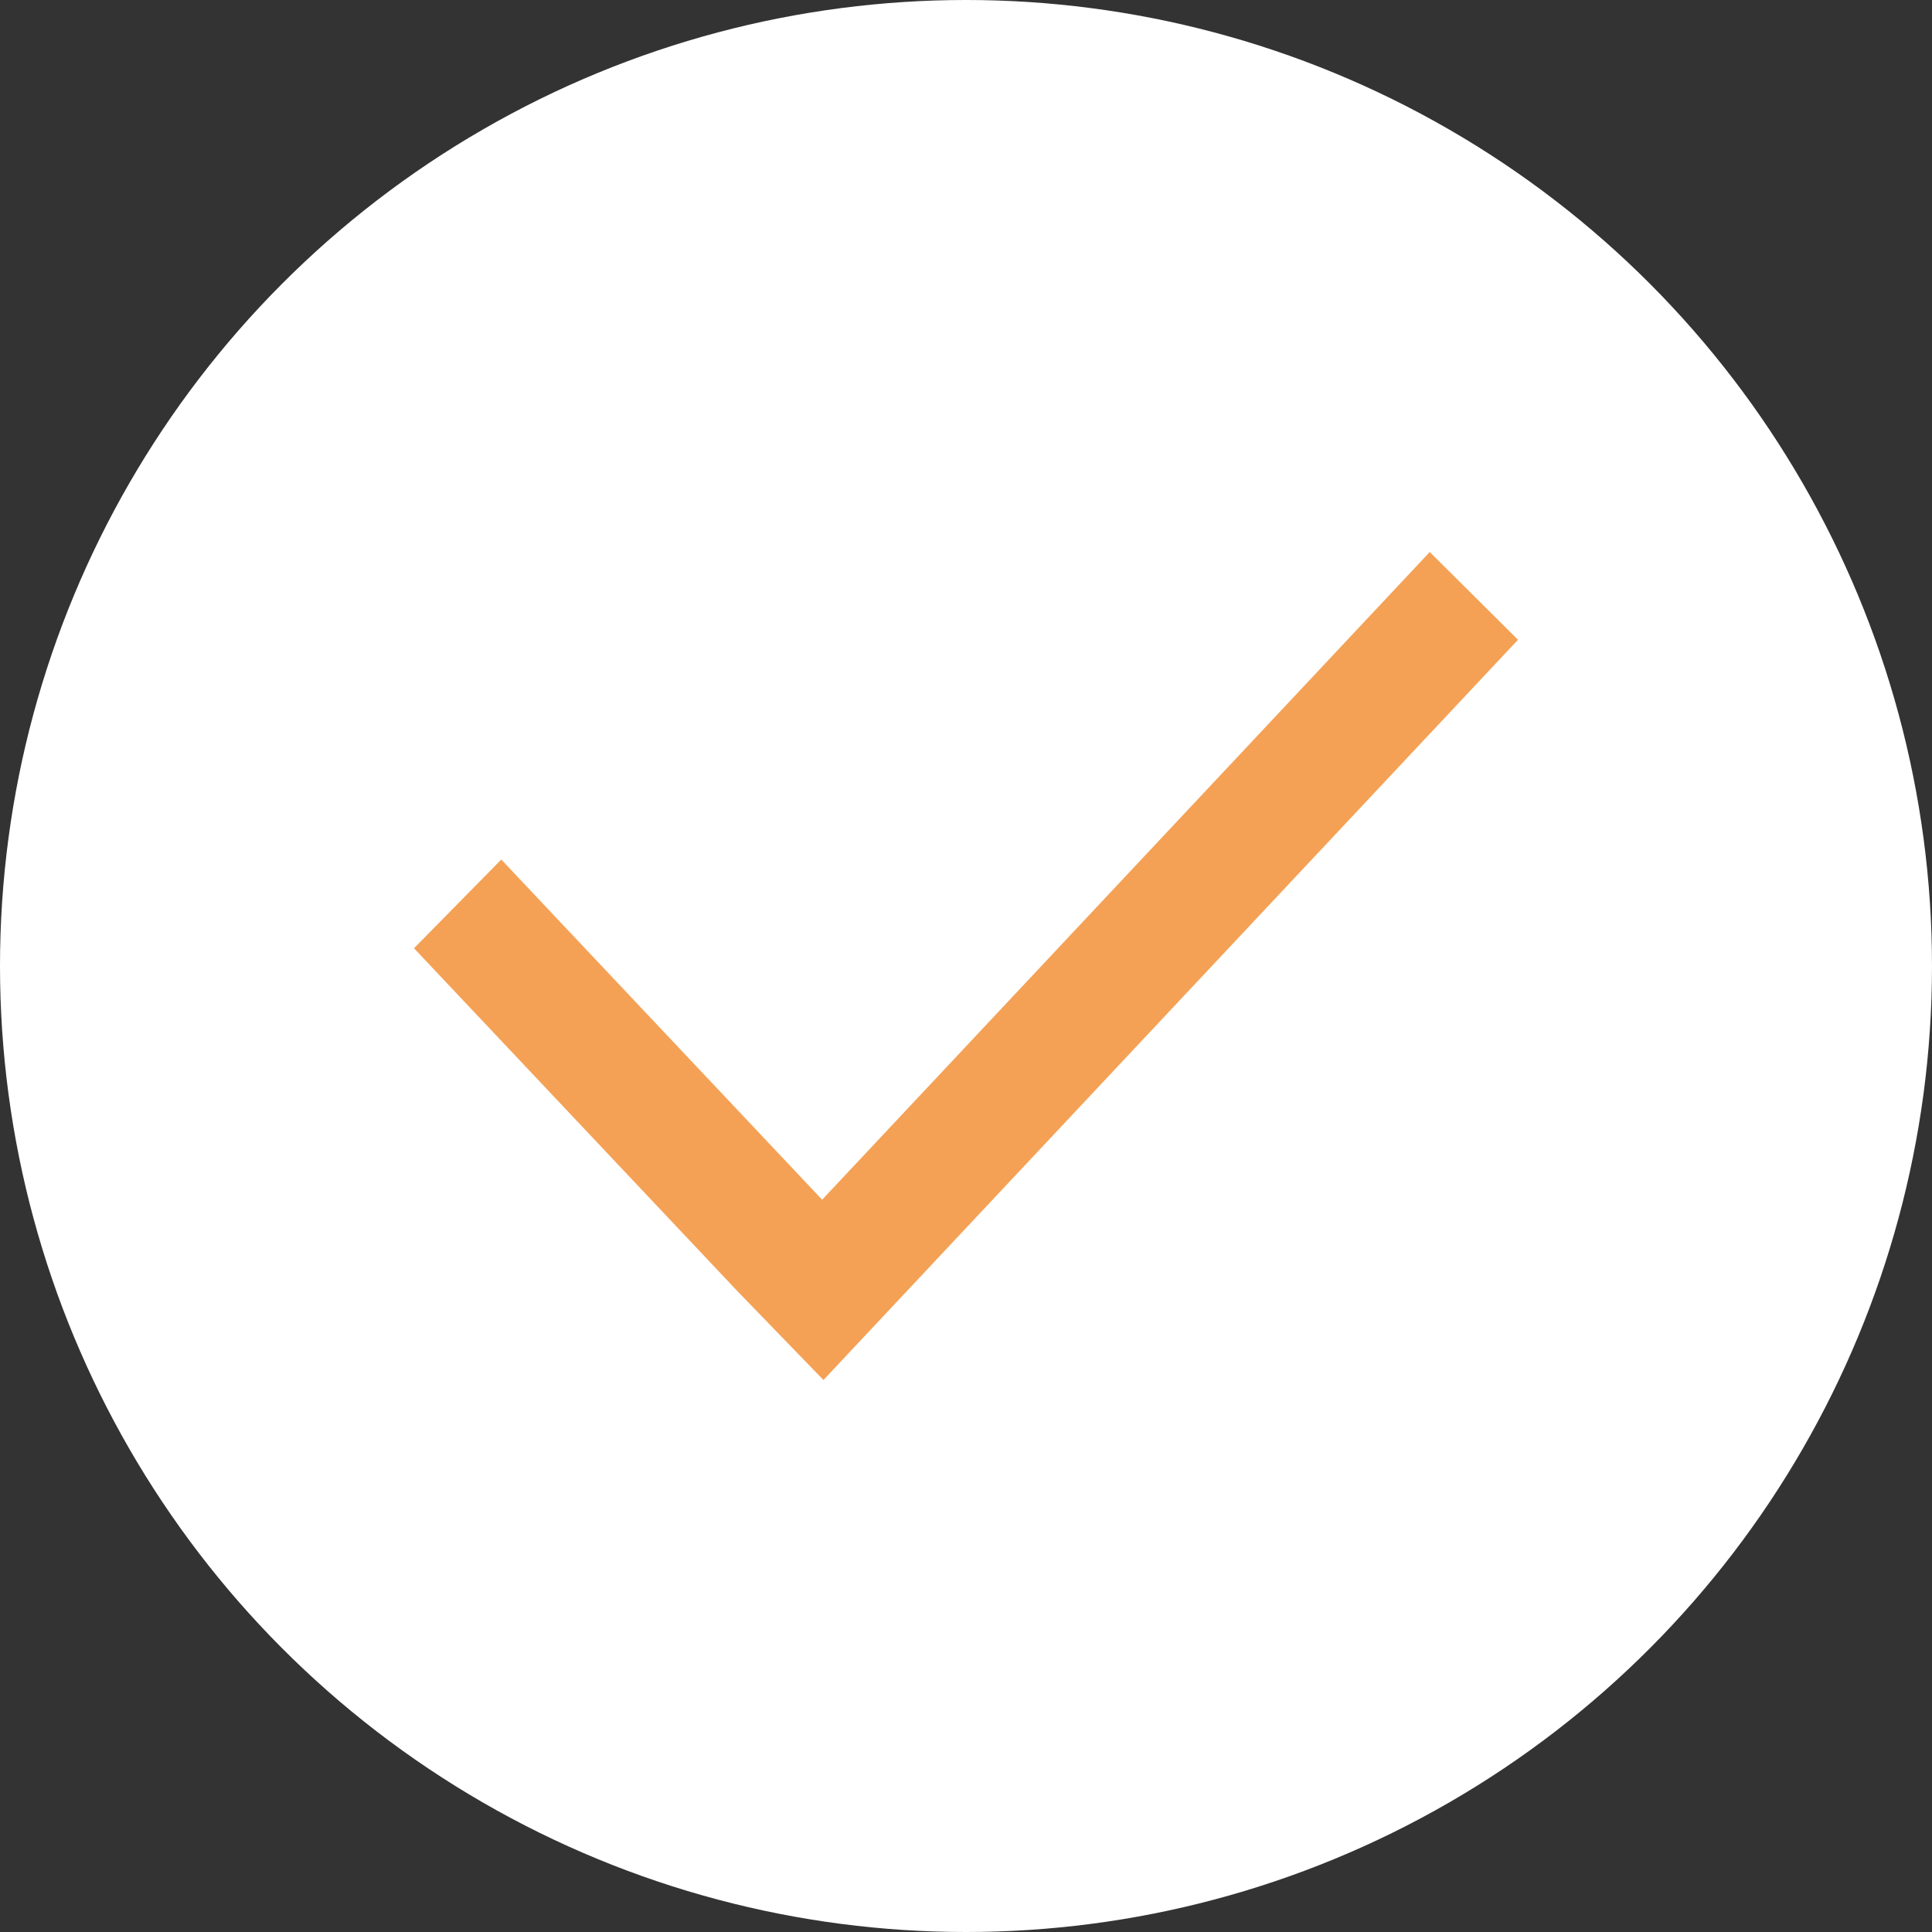
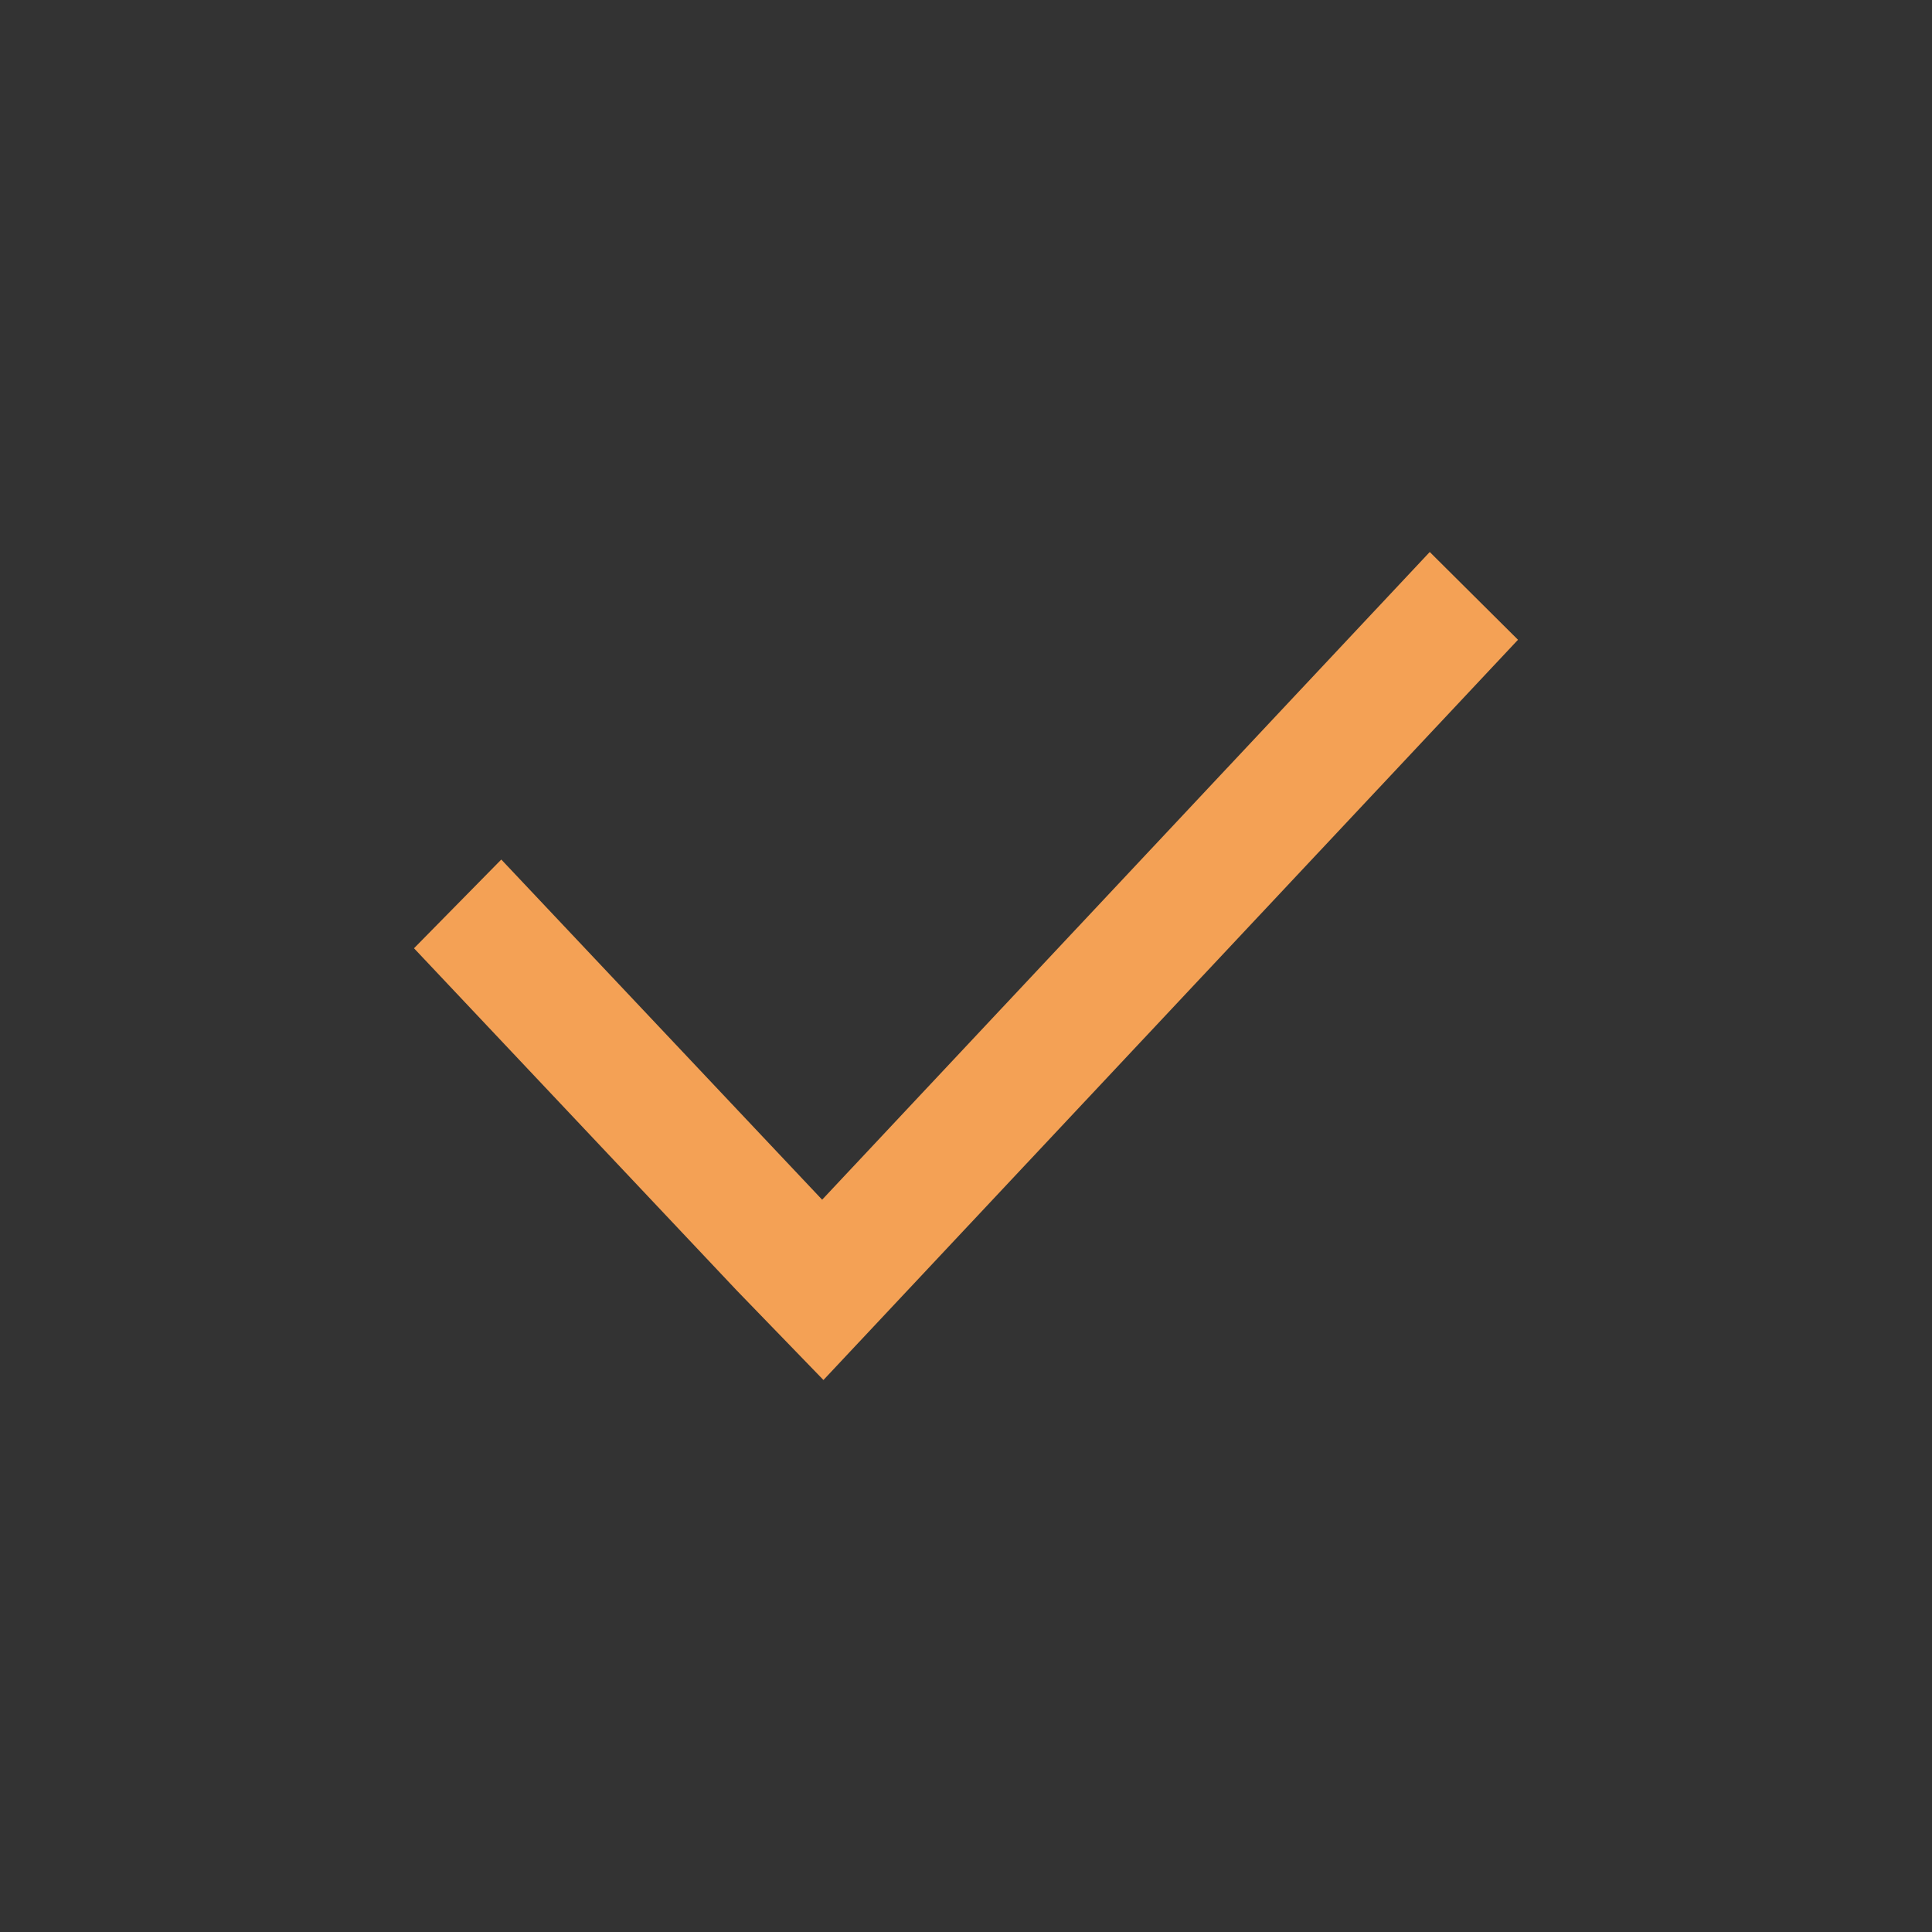
<svg xmlns="http://www.w3.org/2000/svg" width="28" height="28" viewBox="0 0 28 28" fill="none">
  <rect x="0" y="0" width="28" height="28" fill="#333333" stroke="none" />
-   <circle cx="14" cy="14" r="14" fill="white" />
  <path d="M13.153 18.701L22 9.272L20.721 8L11.915 17.387L7.265 12.457L6 13.743L10.68 18.705L11.934 20L11.915 19.982L11.934 20L13.153 18.701Z" fill="#F4A155" />
</svg>